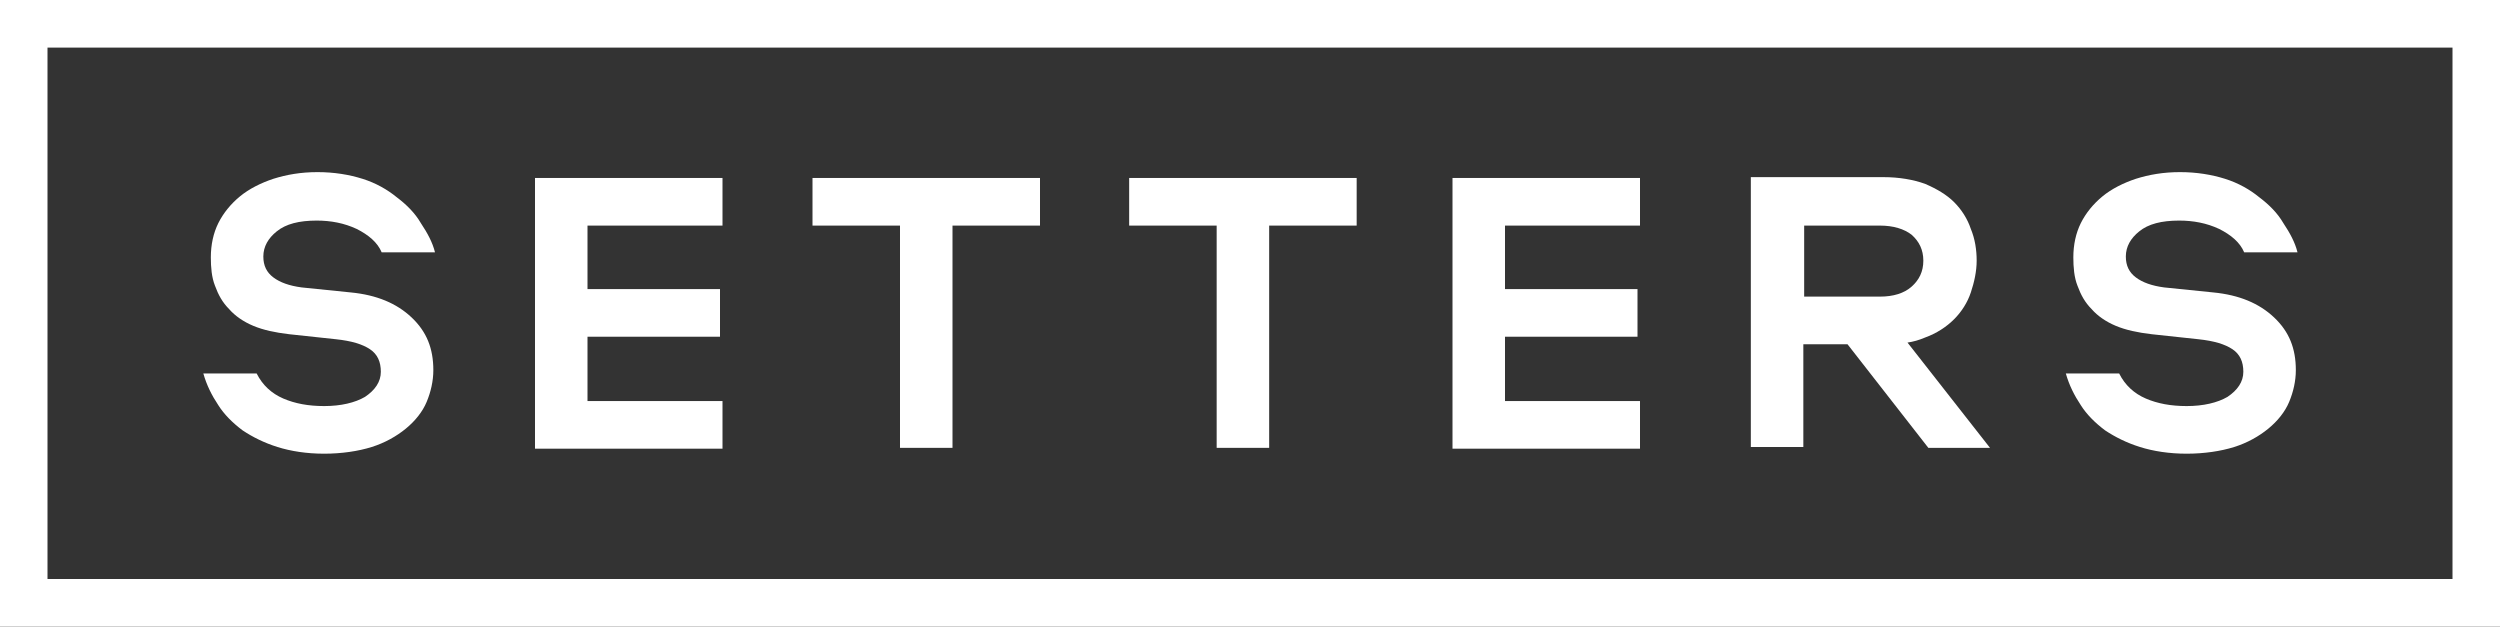
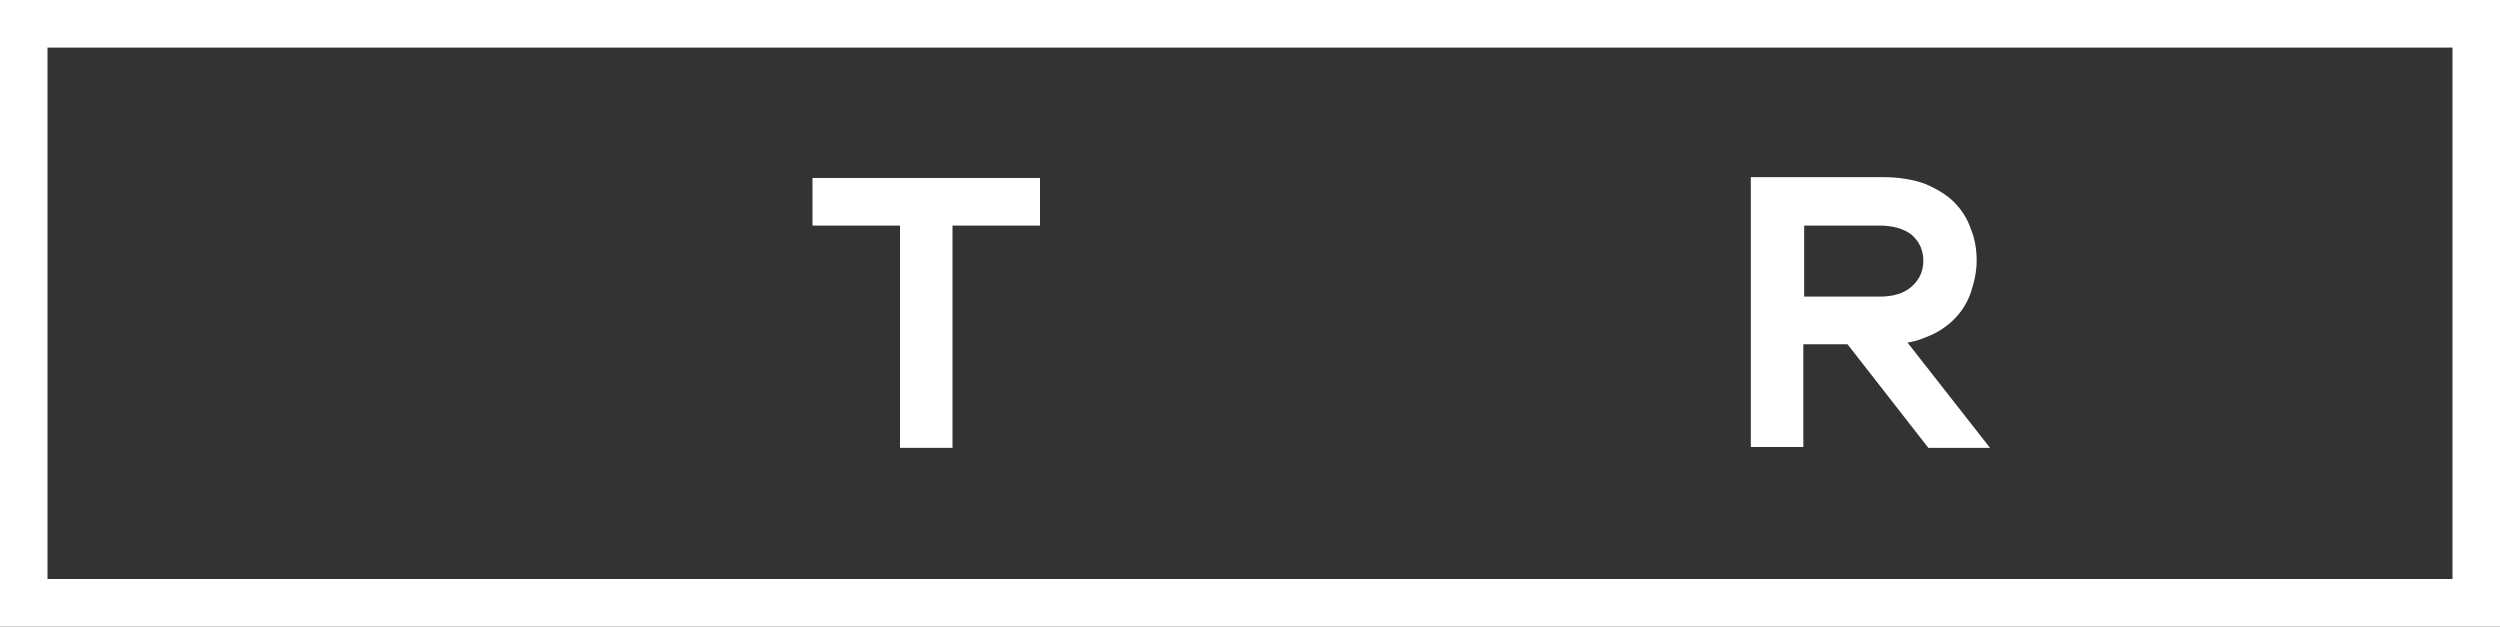
<svg xmlns="http://www.w3.org/2000/svg" width="758" height="190" viewBox="0 0 758 190" fill="none">
  <rect x="0" y="0" width="758" height="190" fill="#333333" stroke="none" />
-   <path d="M84.138 135.533C80.095 134.267 76.558 132.493 73.526 130.467C70.494 128.187 67.967 125.653 66.199 122.867C64.177 119.827 62.661 116.787 61.651 113.24H77.821C79.59 116.787 82.369 119.32 85.907 120.84C89.444 122.36 93.487 123.12 98.287 123.12C103.341 123.12 107.636 122.107 110.668 120.333C113.7 118.307 115.469 115.773 115.469 112.733C115.469 109.693 114.458 107.413 112.184 105.893C109.91 104.373 106.625 103.36 101.825 102.853L87.675 101.333C83.38 100.827 79.843 100.067 76.811 98.8C73.779 97.533 71.252 95.76 69.483 93.733C67.462 91.707 66.199 89.427 65.188 86.64C64.177 84.107 63.925 81.067 63.925 78.027C63.925 74.227 64.683 70.68 66.199 67.64C67.715 64.6 69.989 61.813 72.768 59.533C75.547 57.253 79.085 55.48 82.875 54.213C86.917 52.947 91.213 52.187 96.266 52.187C101.319 52.187 105.867 52.947 109.91 54.213C113.953 55.48 117.49 57.507 120.269 59.787C123.301 62.067 125.828 64.6 127.597 67.64C129.618 70.68 131.134 73.467 131.892 76.507H115.721C114.458 73.467 111.679 71.187 108.141 69.413C104.351 67.64 100.309 66.88 96.013 66.88C90.707 66.88 86.665 67.893 83.885 70.173C81.359 72.2 79.843 74.733 79.843 77.773C79.843 80.56 80.853 82.587 82.875 84.107C84.896 85.627 87.675 86.64 91.465 87.147L106.373 88.667C114.205 89.427 120.269 91.96 124.817 96.267C129.365 100.573 131.387 105.64 131.387 112.227C131.387 115.52 130.629 118.813 129.365 121.853C128.102 124.893 125.828 127.68 123.049 129.96C120.269 132.24 116.732 134.267 112.689 135.533C108.647 136.8 103.593 137.56 98.287 137.56C92.981 137.56 88.181 136.8 84.138 135.533Z" fill="white" />
-   <path d="M178.13 87.653H218.304V102.093H178.13V121.6H219.062V136.04H162.212V53.96H219.062V68.4H178.13V87.653Z" fill="white" />
  <path d="M315.075 68.4H288.798V135.787H272.88V68.4H246.35V53.96H315.328V68.4H315.075Z" fill="white" />
-   <path d="M411.089 68.4H384.811V135.787H368.893V68.4H342.363V53.96H411.341V68.4H411.089Z" fill="white" />
-   <path d="M456.316 87.653H496.49V102.093H456.316V121.6H497.248V136.04H440.398V53.96H497.248V68.4H456.316V87.653Z" fill="white" />
  <path d="M578.354 103.867C580.123 103.613 581.891 103.107 583.66 102.347C587.197 101.08 590.229 99.053 592.503 96.773C594.777 94.493 596.546 91.707 597.557 88.667C598.567 85.627 599.325 82.333 599.325 79.04C599.325 75.747 598.82 72.453 597.557 69.413C596.546 66.373 594.777 63.587 592.503 61.307C590.229 59.027 587.197 57.253 583.66 55.733C580.123 54.467 575.827 53.707 571.027 53.707H530.853V135.533H546.771V104.373H560.162L584.671 135.787H603.368L578.354 103.867ZM547.023 90.187V68.4H570.016C574.059 68.4 577.343 69.413 579.617 71.187C581.891 73.213 583.155 75.747 583.155 79.04C583.155 82.333 581.891 84.867 579.617 86.893C577.343 88.92 574.059 89.933 570.016 89.933H547.023V90.187Z" fill="white" />
-   <path d="M648.848 135.533C644.805 134.267 641.268 132.493 638.236 130.467C635.204 128.187 632.677 125.653 630.909 122.867C628.887 119.827 627.371 116.787 626.361 113.24H642.531C644.3 116.787 647.079 119.32 650.617 120.84C654.154 122.36 658.197 123.12 662.997 123.12C668.051 123.12 672.346 122.107 675.378 120.333C678.41 118.307 680.179 115.773 680.179 112.733C680.179 109.693 679.168 107.413 676.894 105.893C674.62 104.373 671.335 103.36 666.535 102.853L652.385 101.333C648.09 100.827 644.553 100.067 641.521 98.8C638.489 97.533 635.962 95.76 634.193 93.733C632.172 91.707 630.909 89.427 629.898 86.64C628.887 84.107 628.635 81.067 628.635 78.027C628.635 74.227 629.393 70.68 630.909 67.64C632.425 64.6 634.699 61.813 637.478 59.533C640.257 57.253 643.795 55.48 647.585 54.213C651.627 52.947 655.923 52.187 660.976 52.187C666.029 52.187 670.577 52.947 674.62 54.213C678.663 55.48 682.2 57.507 684.979 59.787C688.011 62.067 690.538 64.6 692.307 67.64C694.328 70.68 695.844 73.467 696.602 76.507H680.431C679.168 73.467 676.389 71.187 672.851 69.413C669.061 67.64 665.019 66.88 660.723 66.88C655.417 66.88 651.375 67.893 648.595 70.173C646.069 72.2 644.553 74.733 644.553 77.773C644.553 80.56 645.563 82.587 647.585 84.107C649.606 85.627 652.385 86.64 656.175 87.147L671.083 88.667C678.915 89.427 684.979 91.96 689.527 96.267C694.075 100.573 696.097 105.64 696.097 112.227C696.097 115.52 695.339 118.813 694.075 121.853C692.812 124.893 690.538 127.68 687.759 129.96C684.979 132.24 681.442 134.267 677.399 135.533C673.357 136.8 668.303 137.56 662.997 137.56C657.691 137.56 652.891 136.8 648.848 135.533Z" fill="white" />
  <path d="M0 0V190H758V0H0ZM743.598 175.56H14.402V14.44H743.598V175.56Z" fill="white" />
</svg>